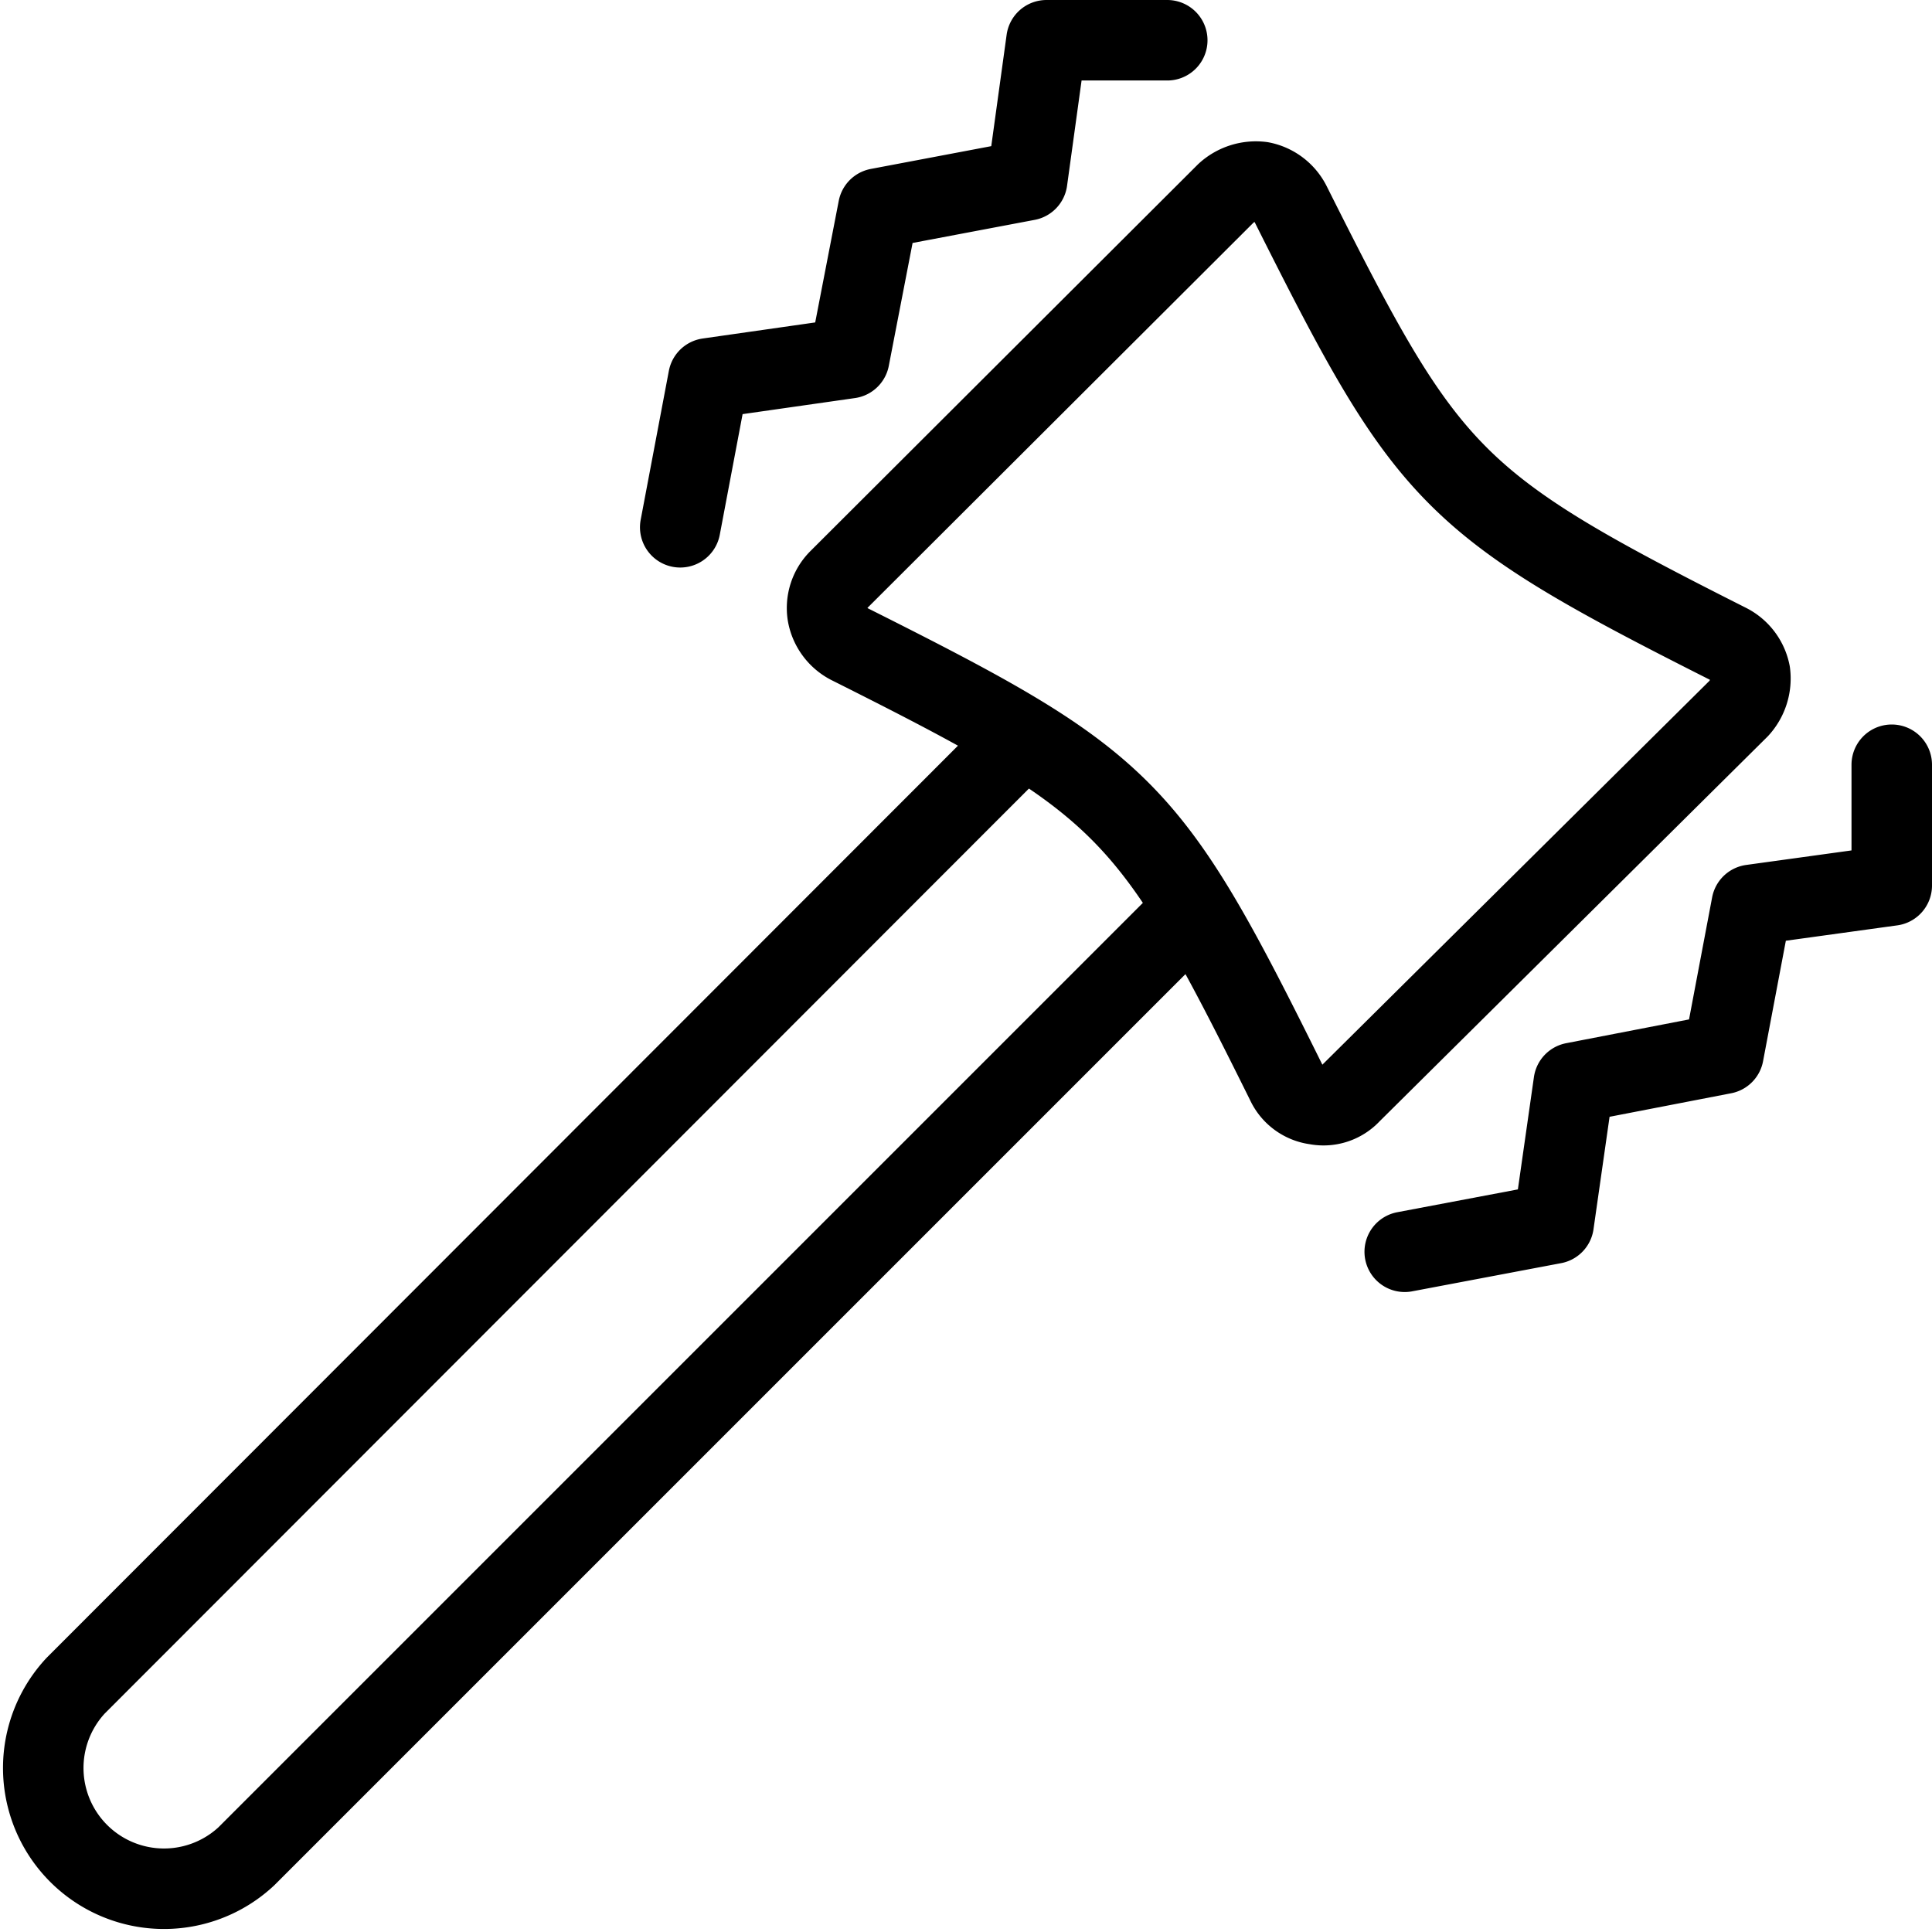
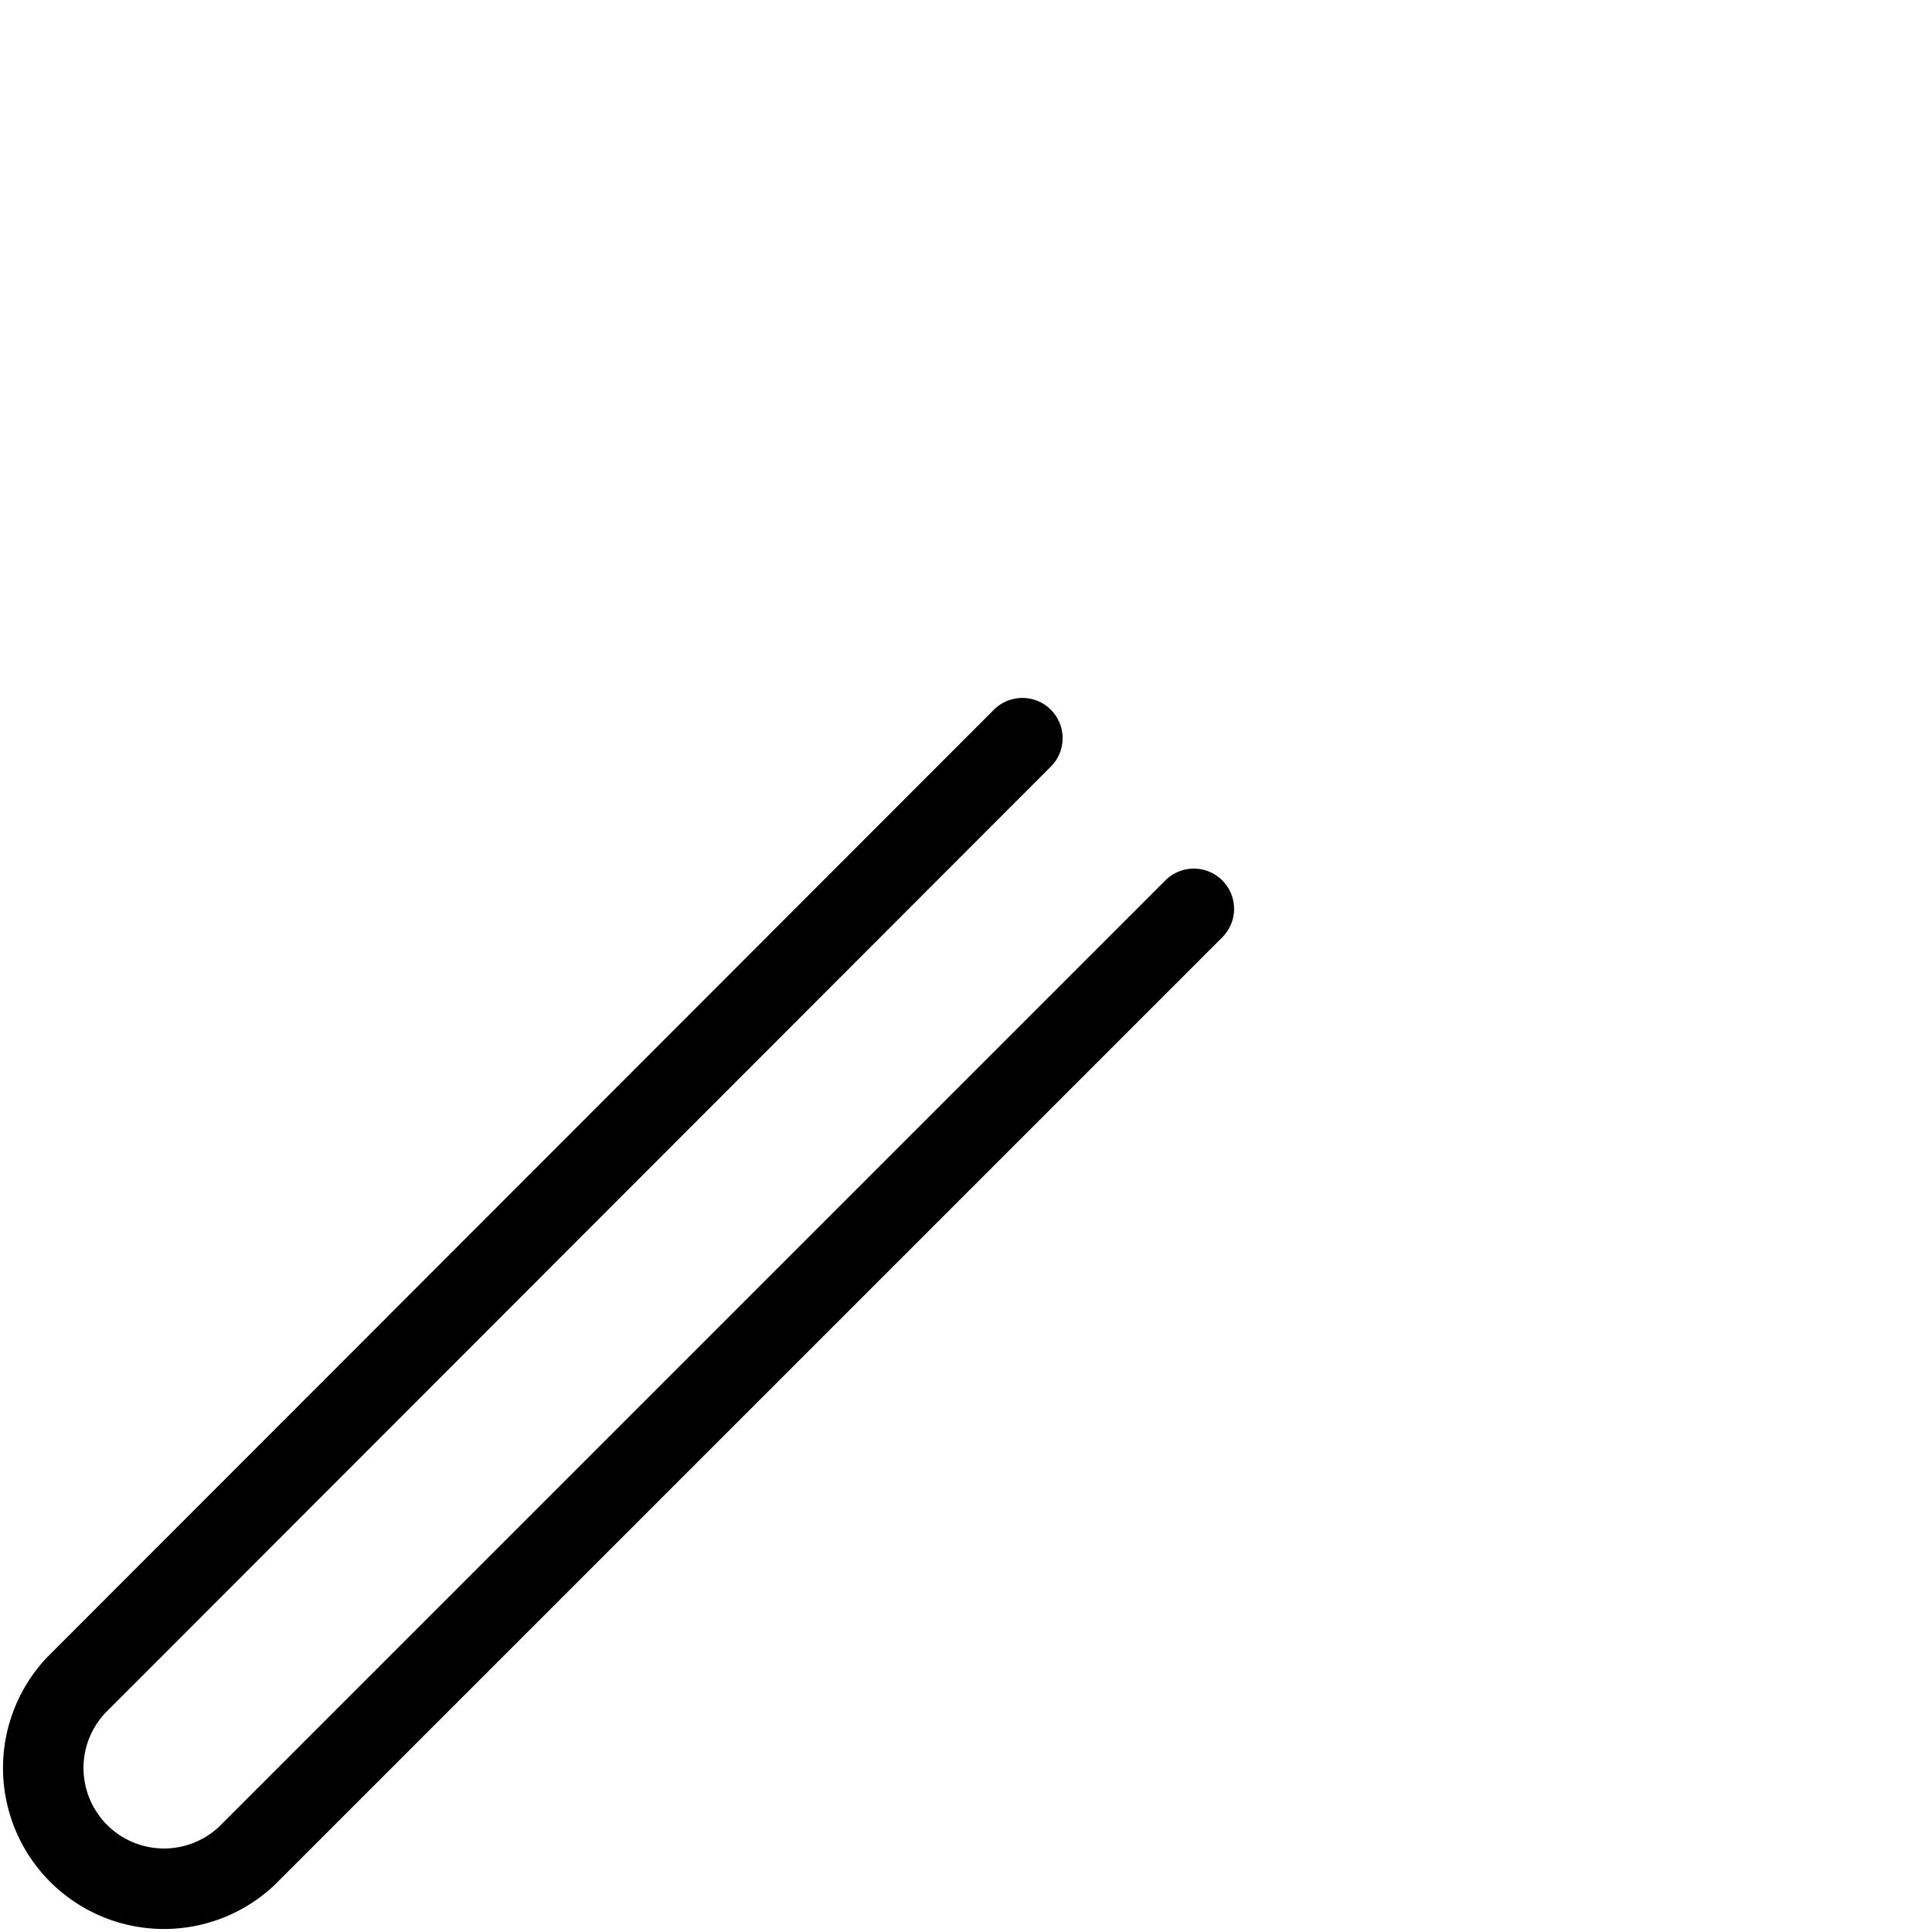
<svg xmlns="http://www.w3.org/2000/svg" viewBox="0 0 24 24" stroke="black">
  <path d="M14.83 11.29 3.06 23.06a1.5 1.5 0 0 1-2.12-2.12L12.7 9.17" fill="none" stroke-linecap="round" stroke-linejoin="round" />
-   <path d="M16.78 13.58a.46.46 0 0 1-.43.14.47.47 0 0 1-.37-.27C14.27 10 14 9.73 10.55 8a.52.52 0 0 1-.27-.37.5.5 0 0 1 .14-.43l4.81-4.8a.55.55 0 0 1 .44-.14.52.52 0 0 1 .36.27C17.74 5.94 18 6.25 21.47 8a.52.52 0 0 1 .27.36.55.55 0 0 1-.14.44ZM8.45 6.55 8.8 4.7l1.75-.25.36-1.86 1.85-.35L13 .5h1.5m2.95 15.05 1.85-.35.25-1.75 1.86-.36.35-1.85L23.5 11V9.5" fill="none" stroke-linecap="round" stroke-linejoin="round" />
</svg>